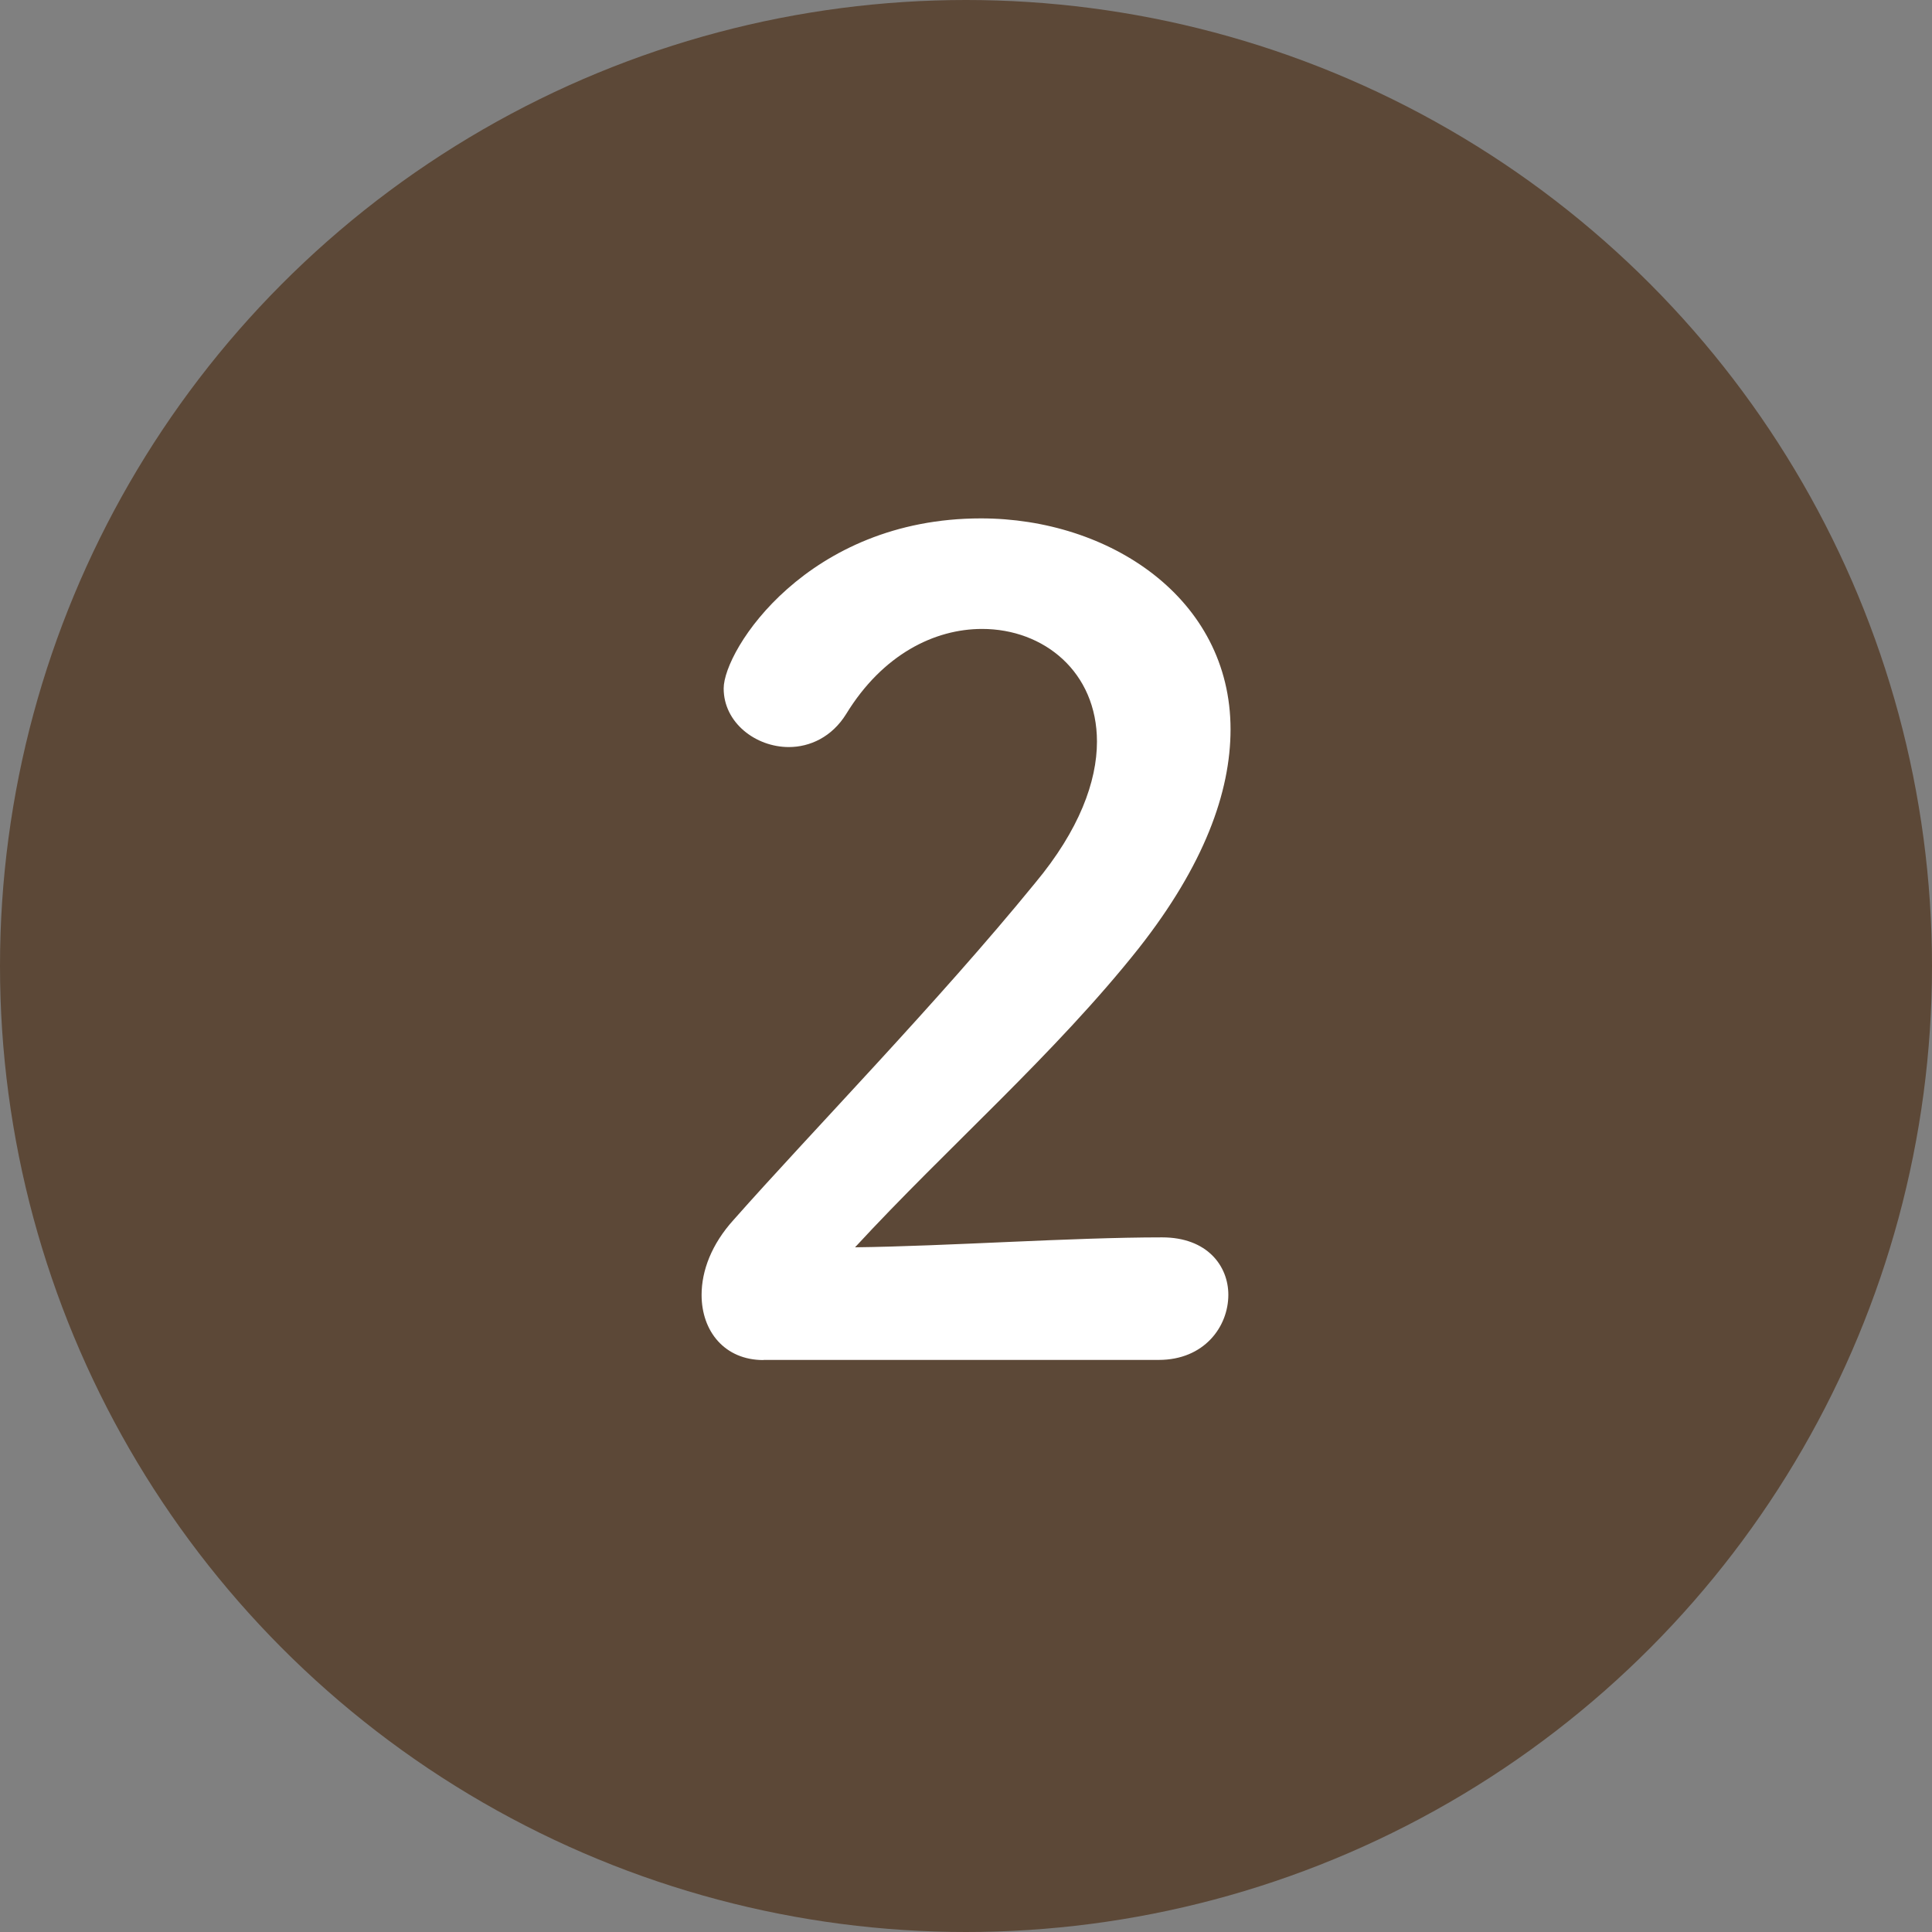
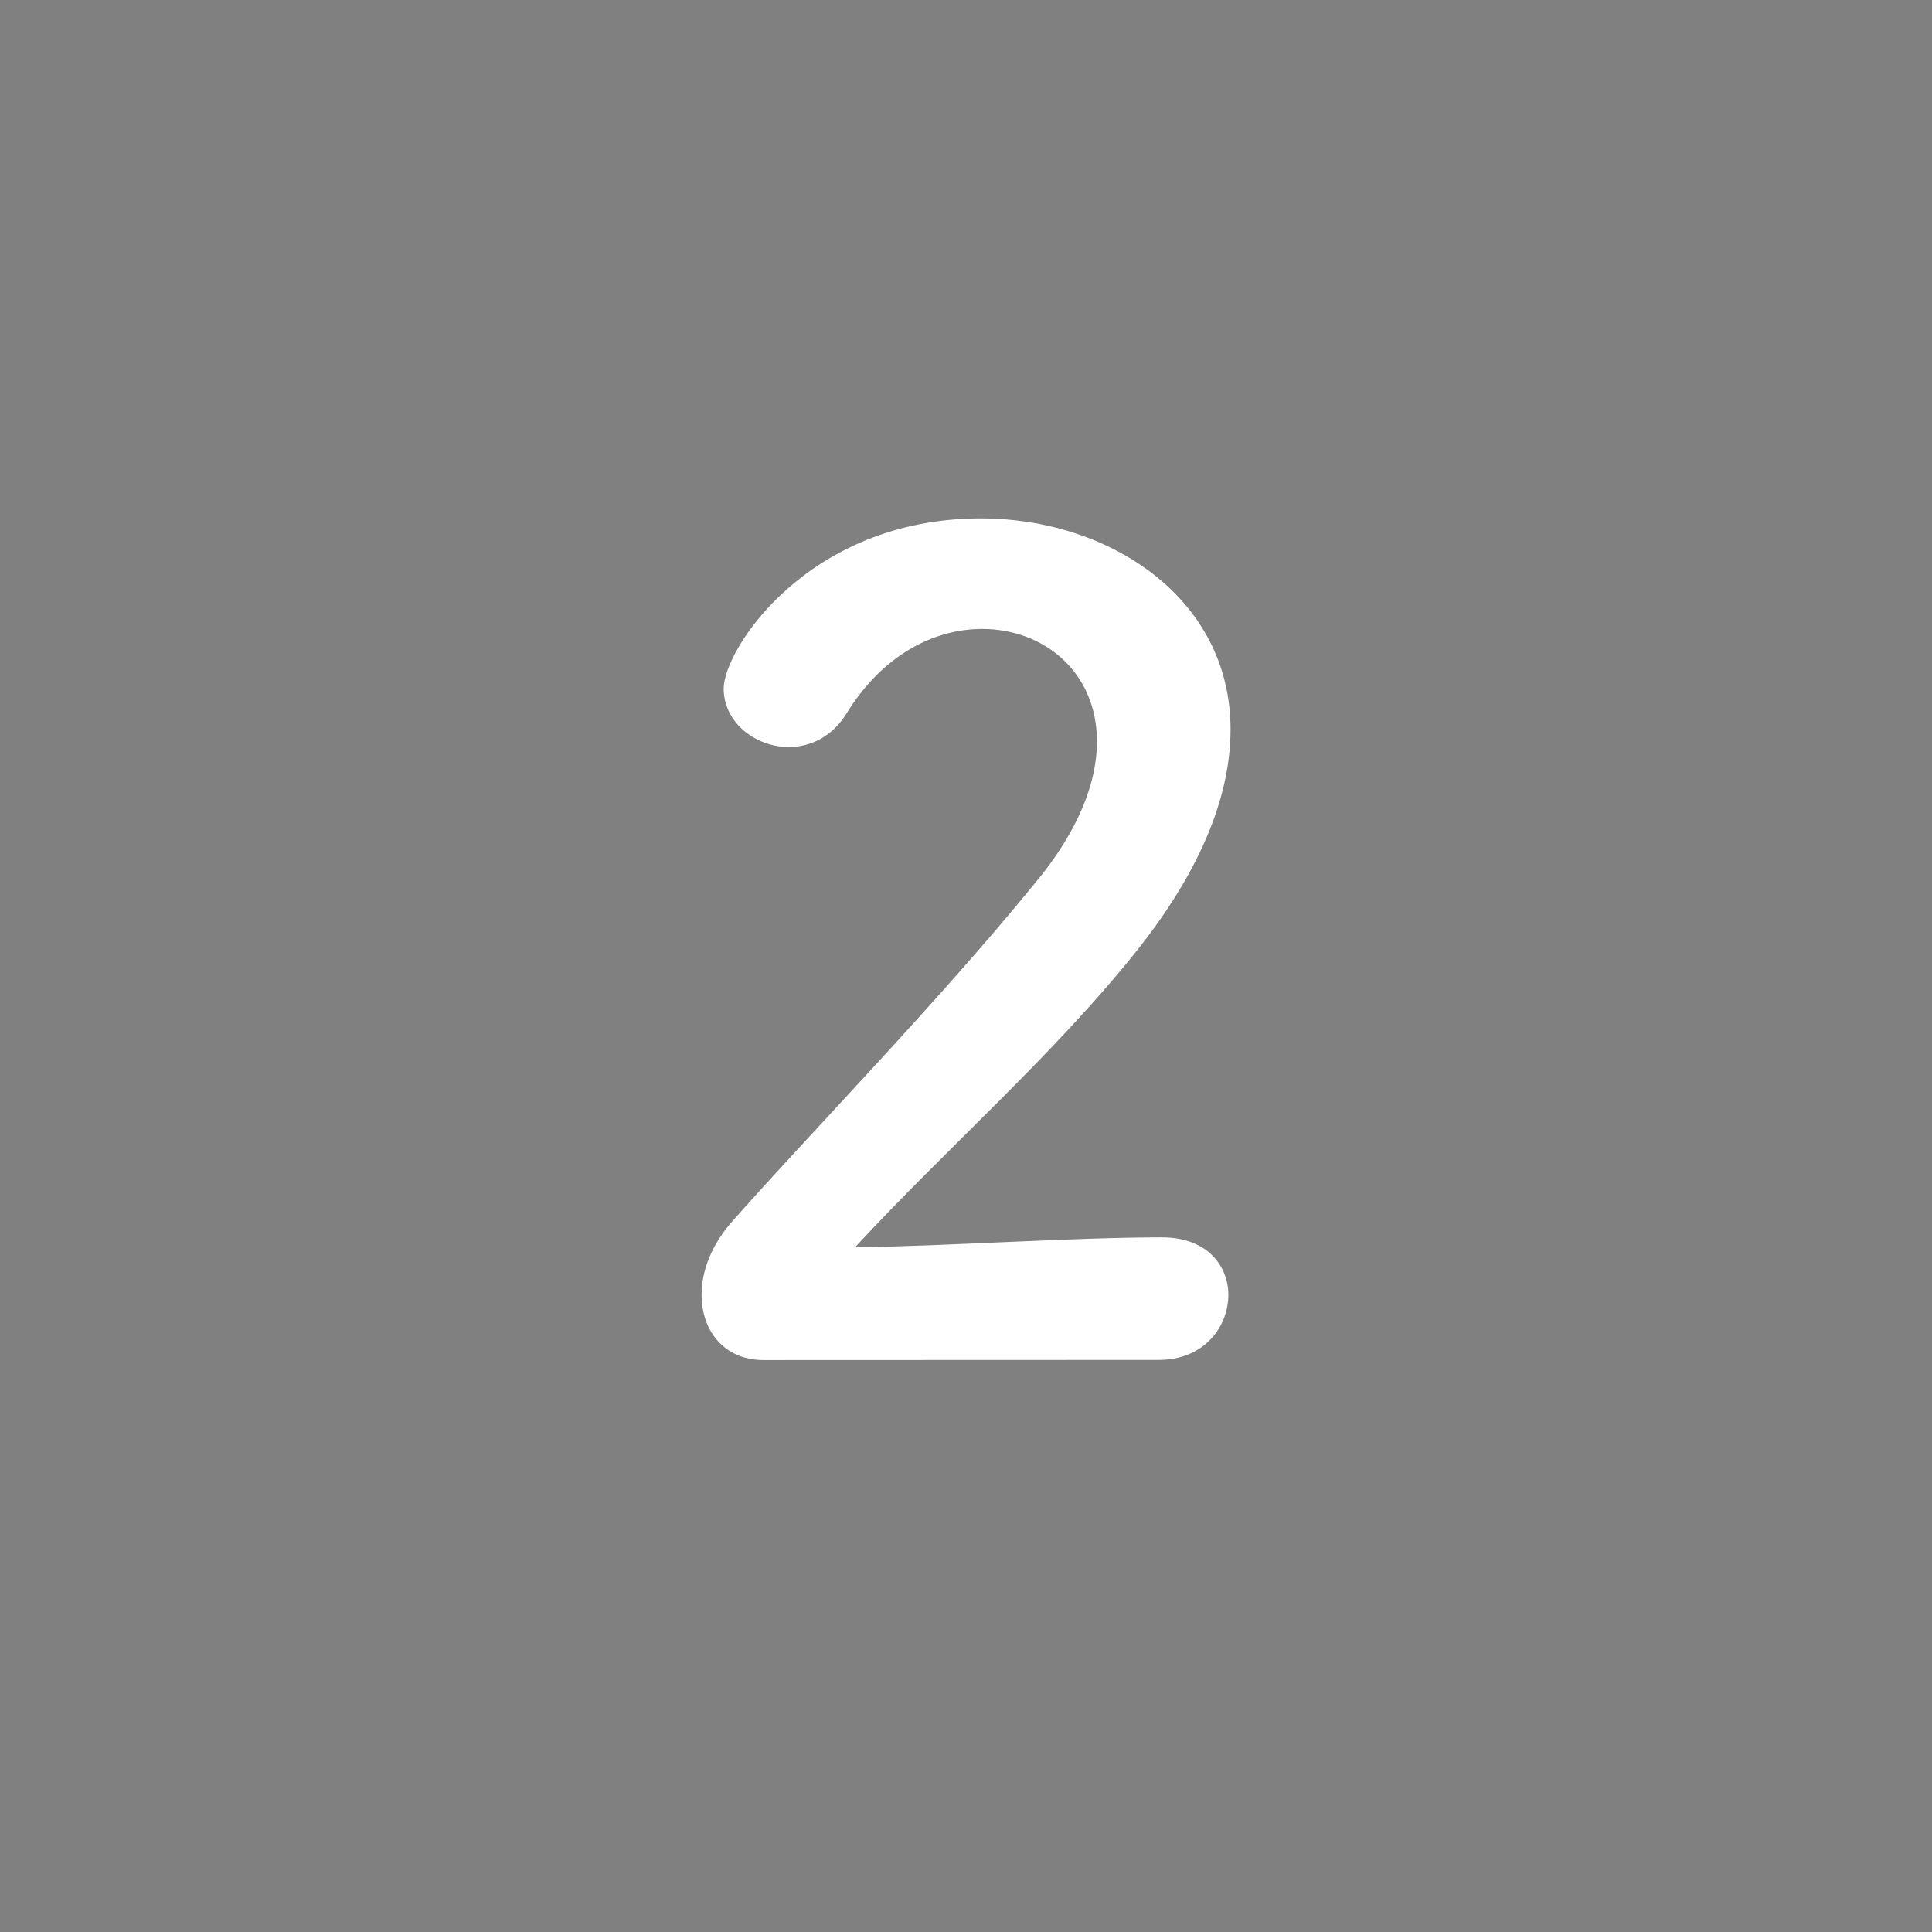
<svg xmlns="http://www.w3.org/2000/svg" id="_レイヤー_2" width="28" height="28" viewBox="0 0 28 28">
  <rect x="0" y="0" width="28" height="28" fill="#808080" stroke="none" />
  <defs>
    <style>.cls-1{fill:#5c4837;}.cls-1,.cls-2{stroke-width:0px;}.cls-2{fill:#fff;}</style>
  </defs>
  <g id="home">
-     <circle class="cls-1" cx="14" cy="14" r="14" />
-     <path class="cls-2" d="M11.064,19.711c-.561,0-.896-.416-.896-.944,0-.352.145-.736.464-1.088,1.104-1.249,2.961-3.153,4.37-4.882.641-.769.896-1.473.896-2.049,0-1.009-.769-1.633-1.665-1.633-.688,0-1.44.368-1.969,1.232-.208.336-.528.48-.832.48-.48,0-.944-.353-.944-.849,0-.561,1.217-2.465,3.729-2.465,1.856,0,3.617,1.152,3.617,3.057,0,.913-.384,1.969-1.328,3.17-1.217,1.536-2.785,2.896-4.114,4.337,1.329-.016,3.137-.144,4.45-.144.656,0,.96.416.96.832,0,.465-.352.944-1.008.944h-5.73Z" />
+     <path class="cls-2" d="M11.064,19.711c-.561,0-.896-.416-.896-.944,0-.352.145-.736.464-1.088,1.104-1.249,2.961-3.153,4.37-4.882.641-.769.896-1.473.896-2.049,0-1.009-.769-1.633-1.665-1.633-.688,0-1.44.368-1.969,1.232-.208.336-.528.48-.832.48-.48,0-.944-.353-.944-.849,0-.561,1.217-2.465,3.729-2.465,1.856,0,3.617,1.152,3.617,3.057,0,.913-.384,1.969-1.328,3.17-1.217,1.536-2.785,2.896-4.114,4.337,1.329-.016,3.137-.144,4.45-.144.656,0,.96.416.96.832,0,.465-.352.944-1.008.944Z" />
  </g>
</svg>